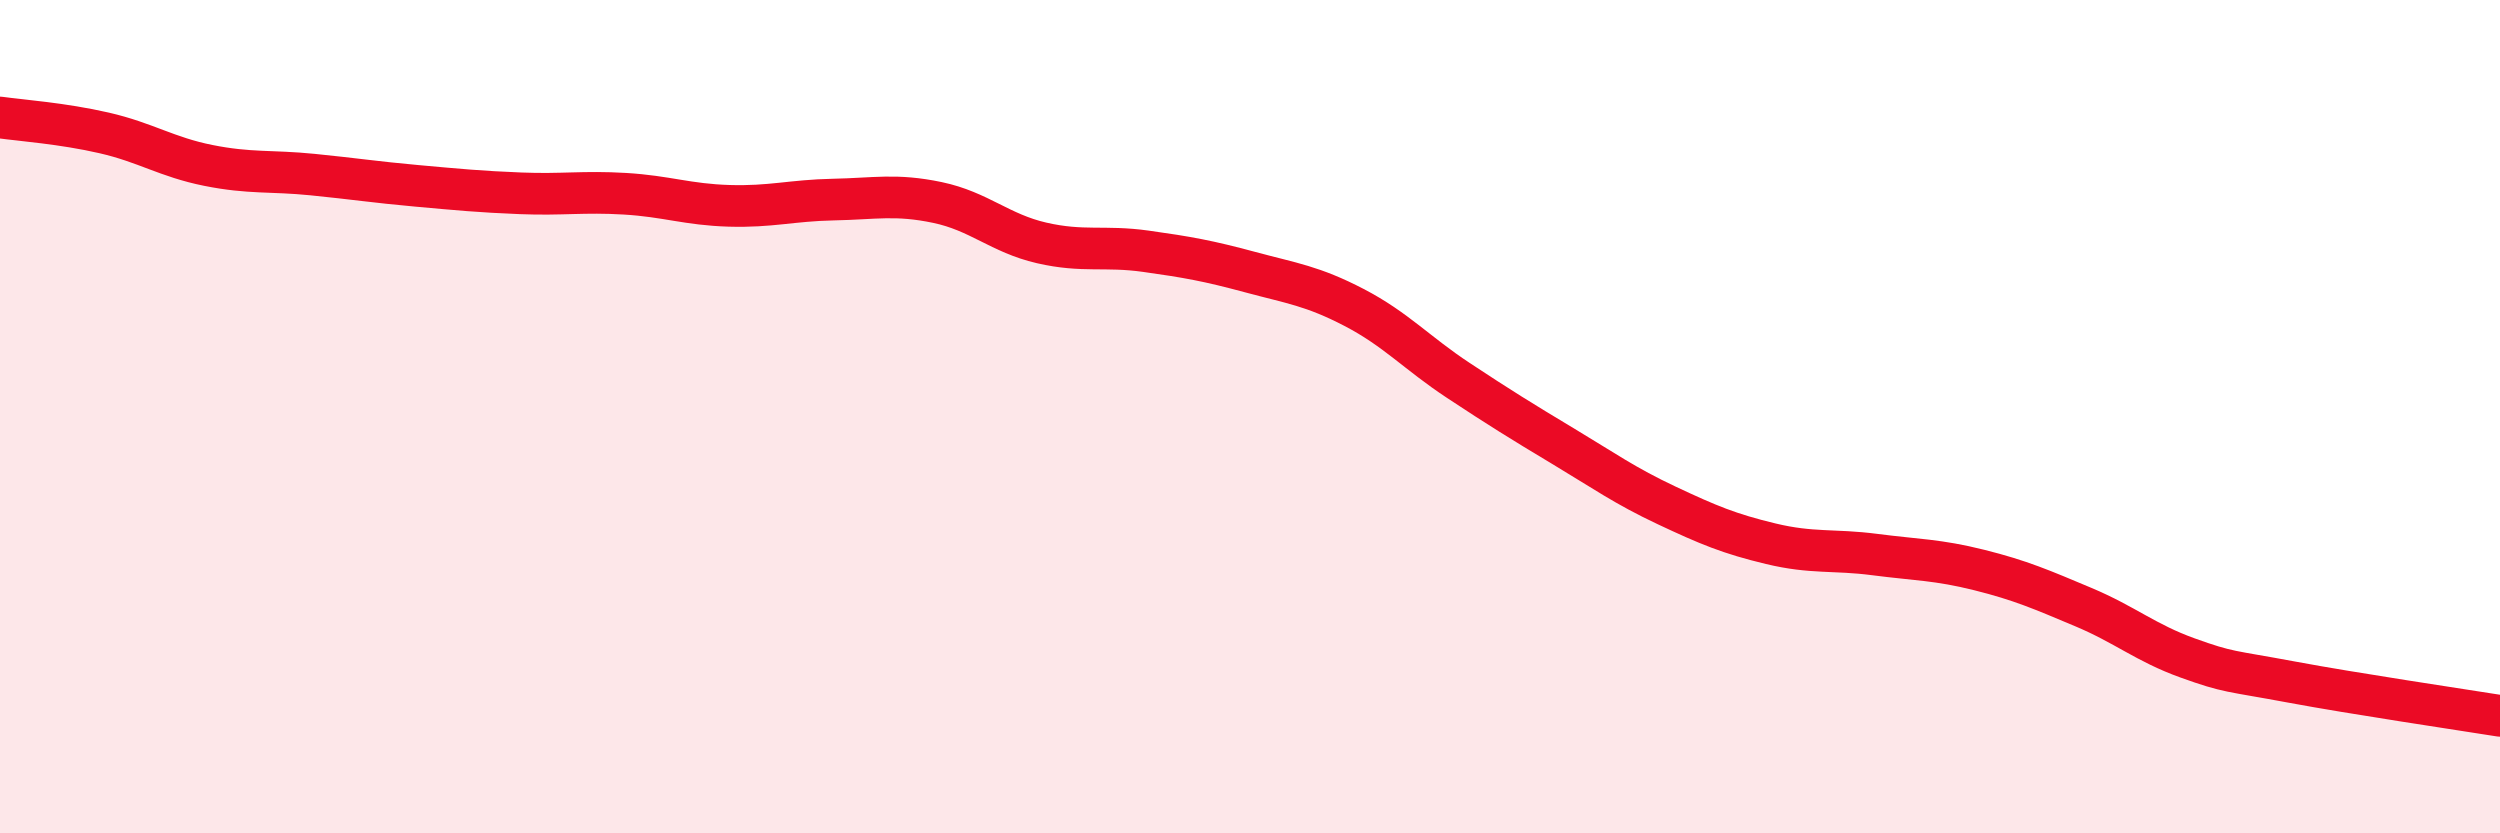
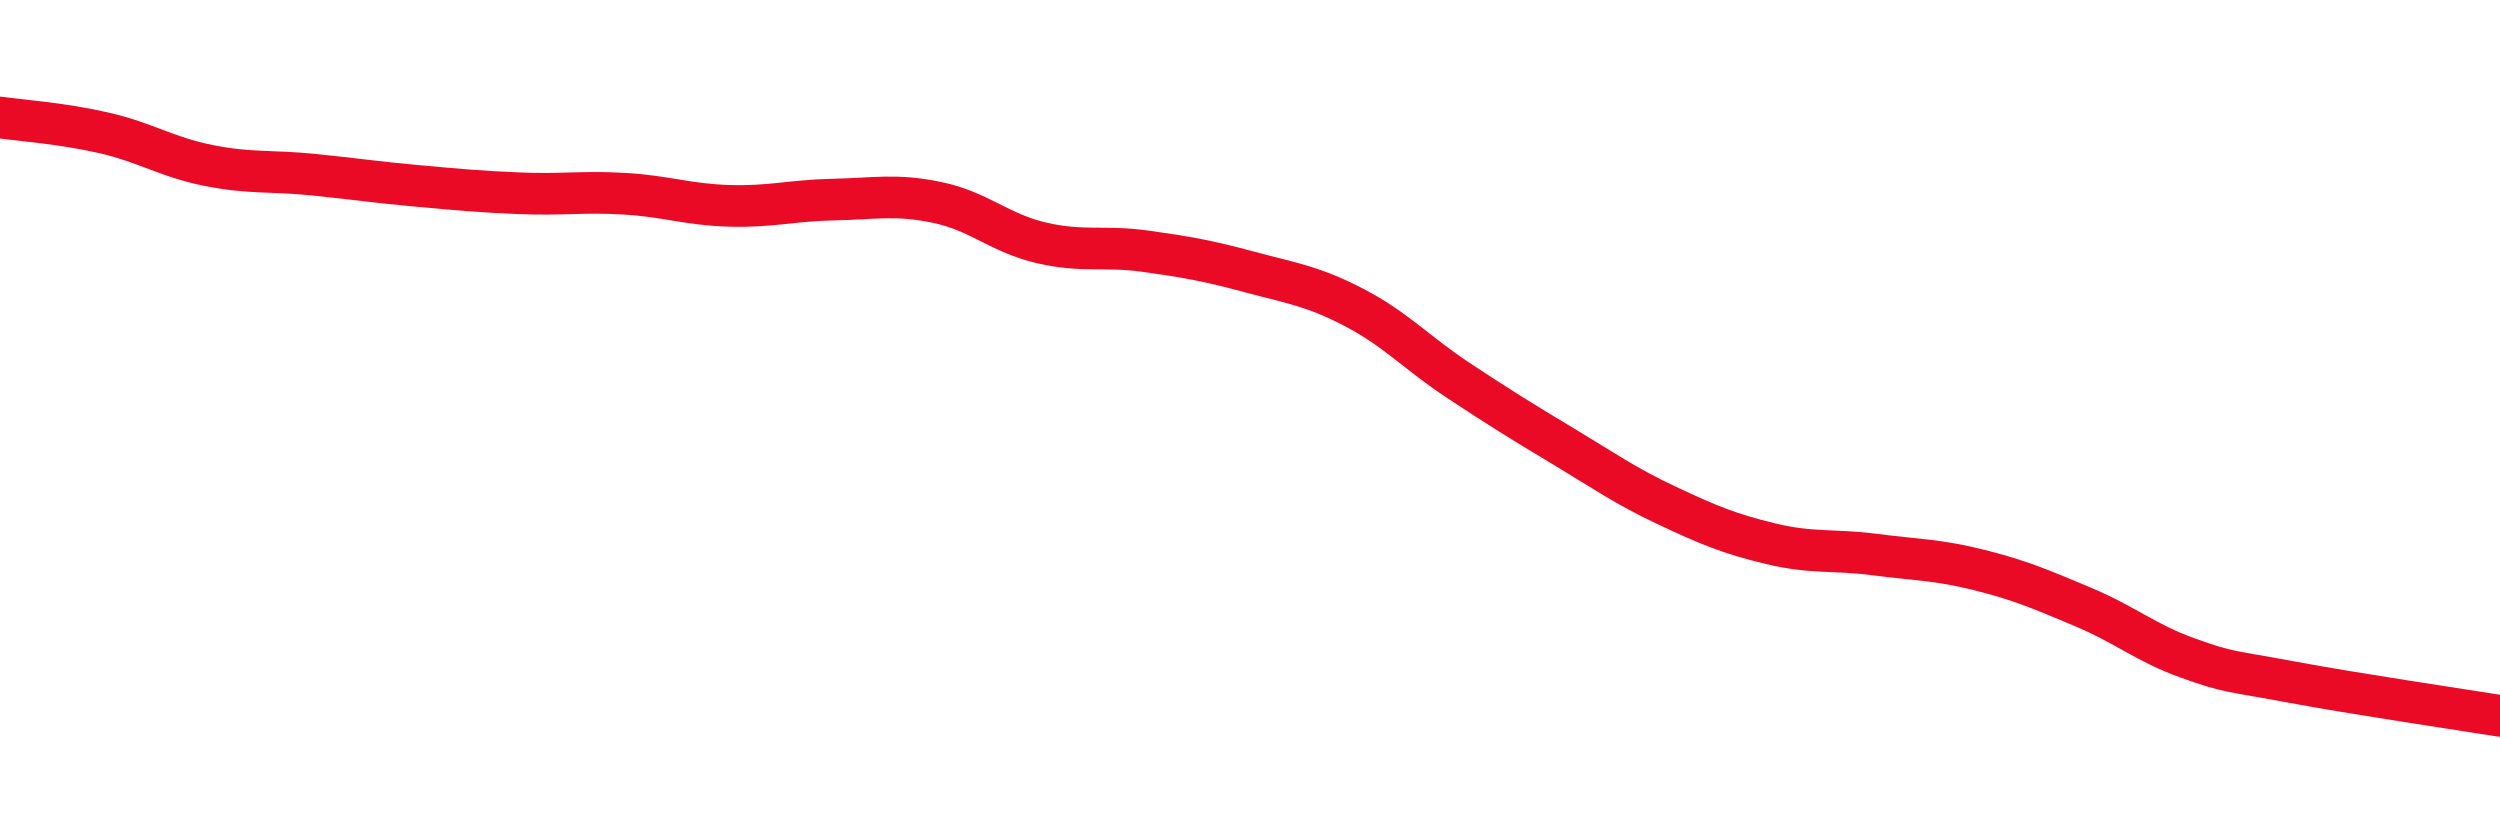
<svg xmlns="http://www.w3.org/2000/svg" width="60" height="20" viewBox="0 0 60 20">
-   <path d="M 0,2.82 C 0.5,2.89 1.5,2.96 2.5,3.19 C 3.5,3.42 4,3.77 5,3.97 C 6,4.17 6.5,4.09 7.5,4.19 C 8.5,4.29 9,4.37 10,4.46 C 11,4.55 11.5,4.6 12.5,4.64 C 13.5,4.68 14,4.59 15,4.65 C 16,4.71 16.5,4.91 17.5,4.94 C 18.5,4.97 19,4.81 20,4.79 C 21,4.77 21.5,4.65 22.5,4.86 C 23.5,5.07 24,5.6 25,5.83 C 26,6.06 26.5,5.89 27.5,6.03 C 28.5,6.17 29,6.26 30,6.53 C 31,6.8 31.5,6.86 32.5,7.38 C 33.5,7.9 34,8.47 35,9.13 C 36,9.79 36.5,10.1 37.5,10.7 C 38.5,11.3 39,11.66 40,12.13 C 41,12.6 41.5,12.81 42.5,13.05 C 43.5,13.29 44,13.18 45,13.31 C 46,13.44 46.5,13.43 47.5,13.68 C 48.5,13.93 49,14.15 50,14.57 C 51,14.99 51.5,15.43 52.5,15.79 C 53.5,16.15 53.5,16.09 55,16.37 C 56.5,16.65 59,17.02 60,17.18L60 20L0 20Z" fill="#EB0A25" opacity="0.1" stroke-linecap="round" stroke-linejoin="round" />
  <path d="M 0,2.82 C 0.5,2.89 1.5,2.96 2.5,3.19 C 3.5,3.42 4,3.77 5,3.97 C 6,4.17 6.5,4.09 7.5,4.19 C 8.5,4.29 9,4.37 10,4.46 C 11,4.55 11.5,4.6 12.5,4.64 C 13.5,4.68 14,4.59 15,4.65 C 16,4.71 16.5,4.91 17.5,4.94 C 18.5,4.97 19,4.81 20,4.79 C 21,4.77 21.5,4.65 22.5,4.86 C 23.5,5.07 24,5.6 25,5.83 C 26,6.06 26.5,5.89 27.5,6.03 C 28.5,6.17 29,6.26 30,6.53 C 31,6.8 31.5,6.86 32.5,7.38 C 33.5,7.9 34,8.47 35,9.13 C 36,9.79 36.5,10.1 37.5,10.7 C 38.5,11.3 39,11.66 40,12.13 C 41,12.6 41.5,12.81 42.5,13.05 C 43.5,13.29 44,13.18 45,13.31 C 46,13.44 46.5,13.43 47.5,13.68 C 48.5,13.93 49,14.15 50,14.57 C 51,14.99 51.5,15.43 52.5,15.79 C 53.5,16.15 53.5,16.09 55,16.37 C 56.5,16.65 59,17.02 60,17.18" stroke="#EB0A25" stroke-width="1" fill="none" stroke-linecap="round" stroke-linejoin="round" />
</svg>